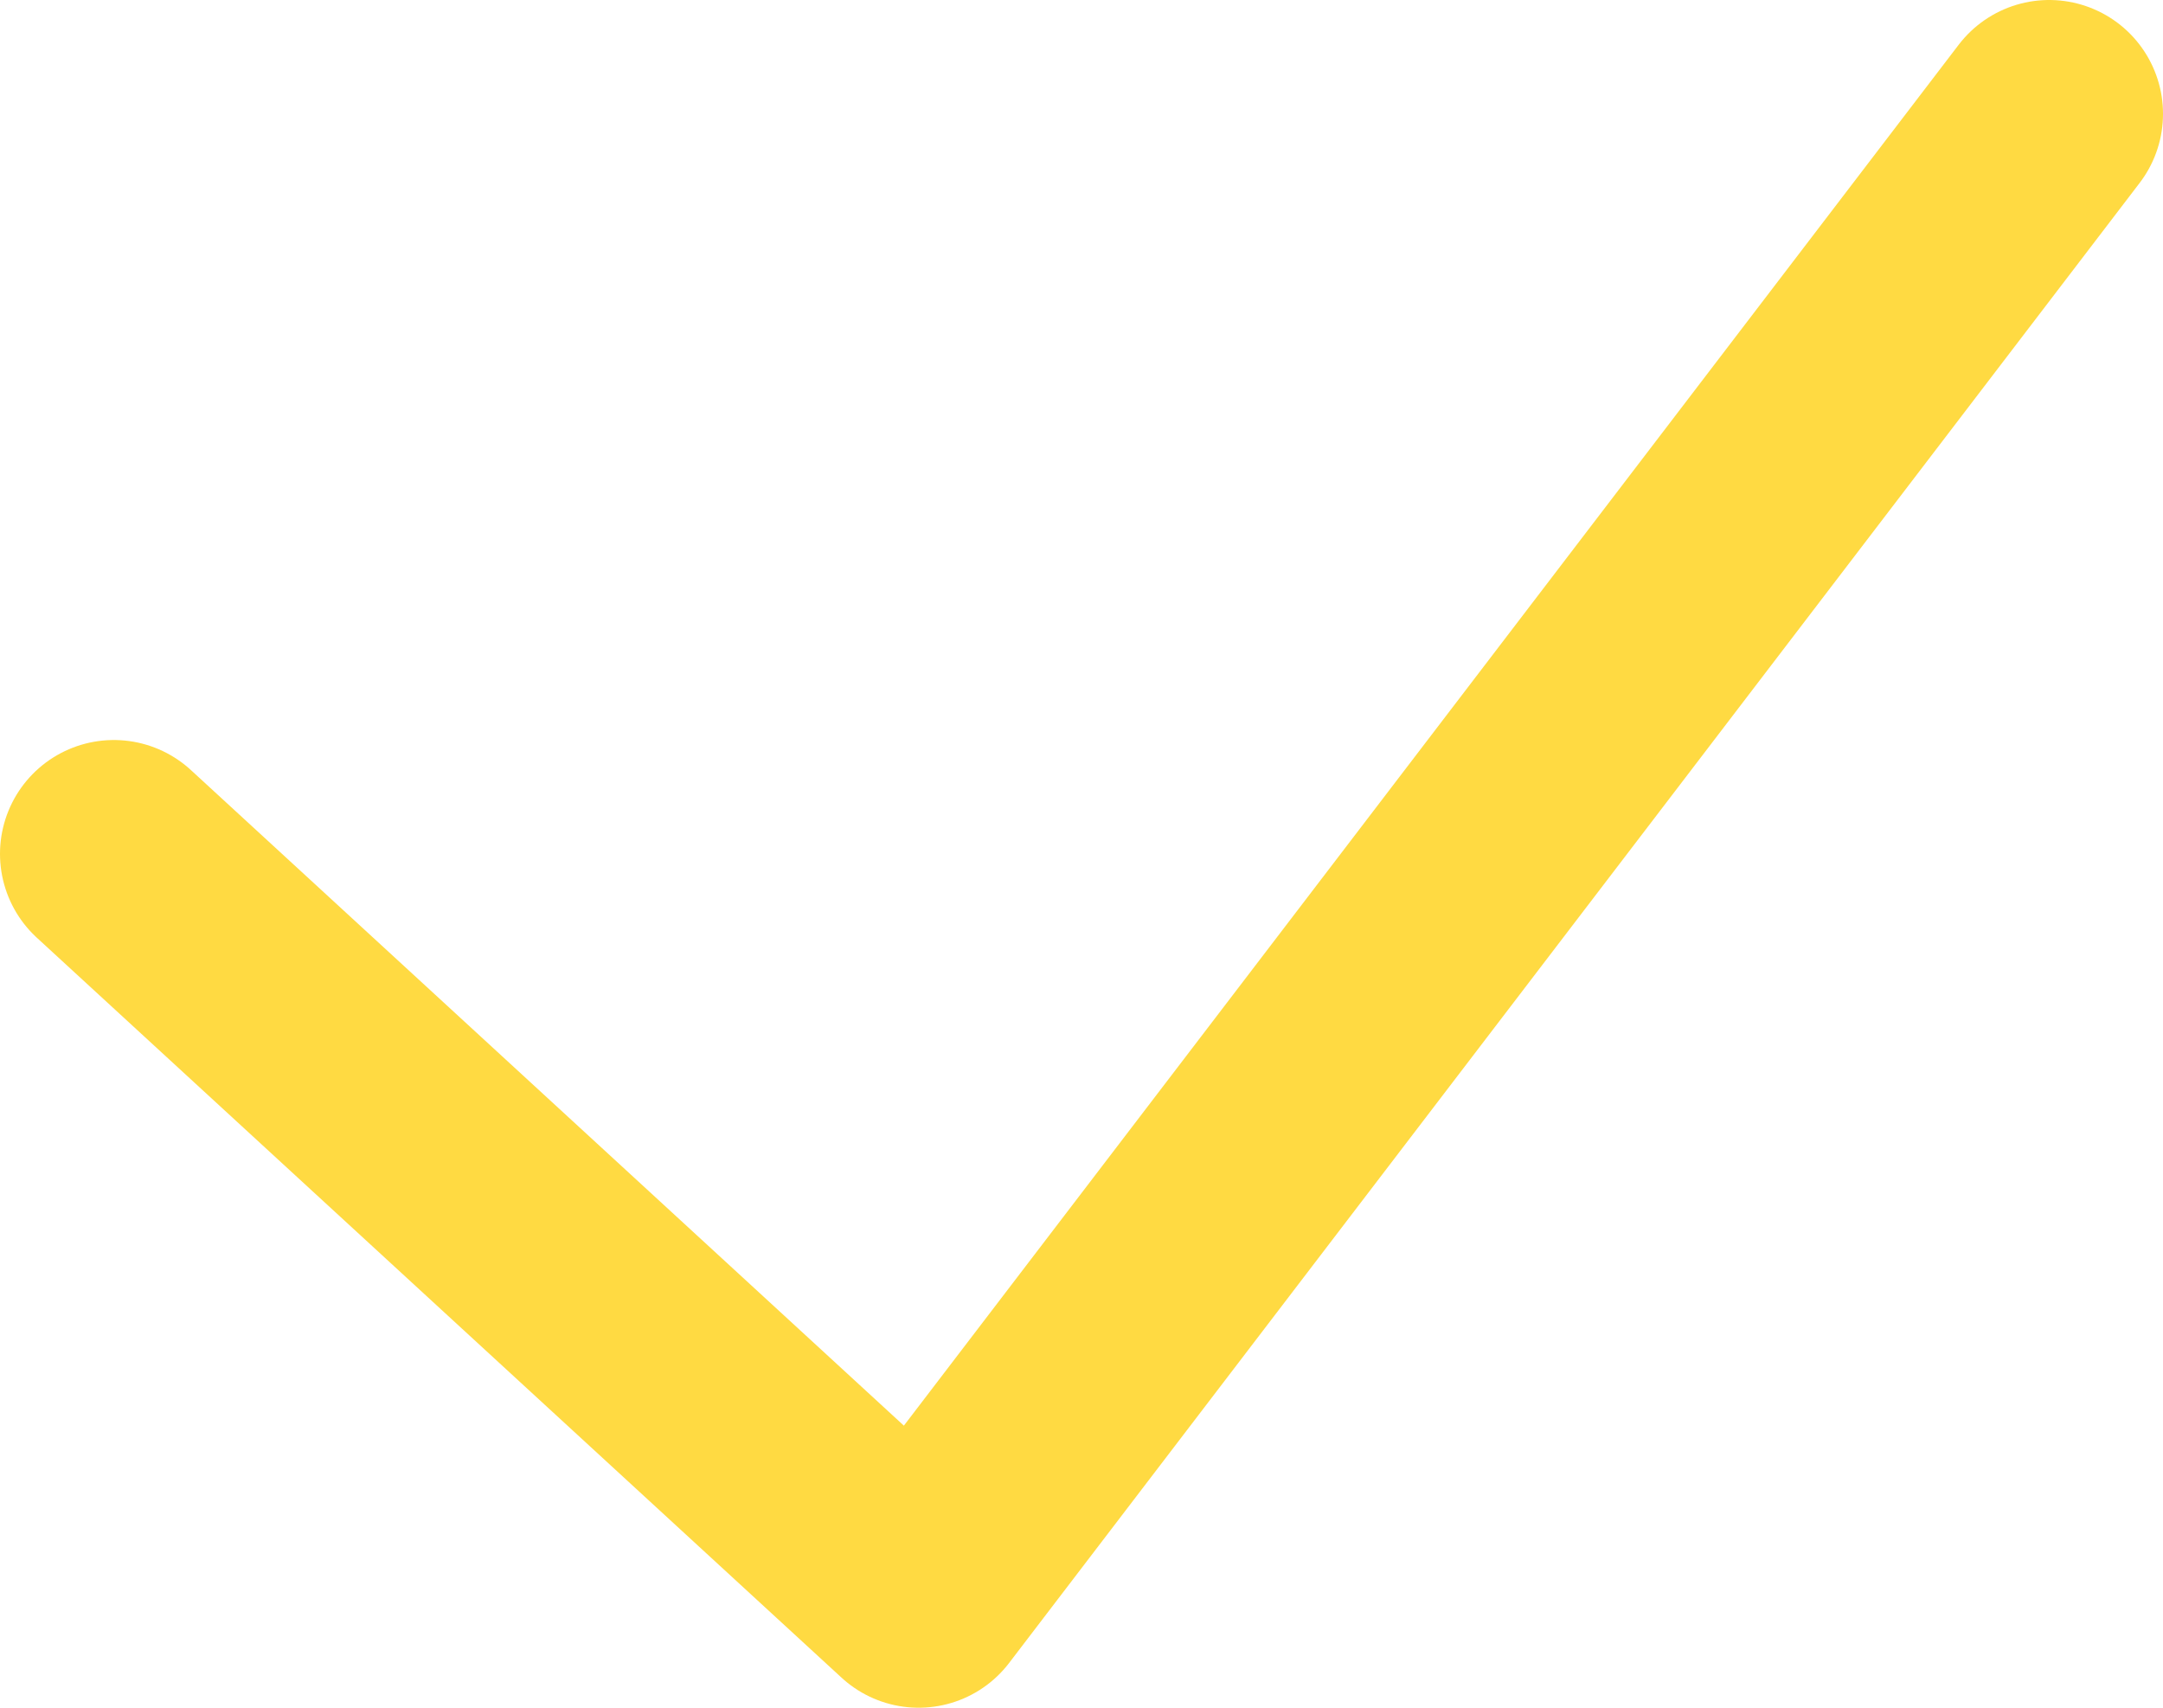
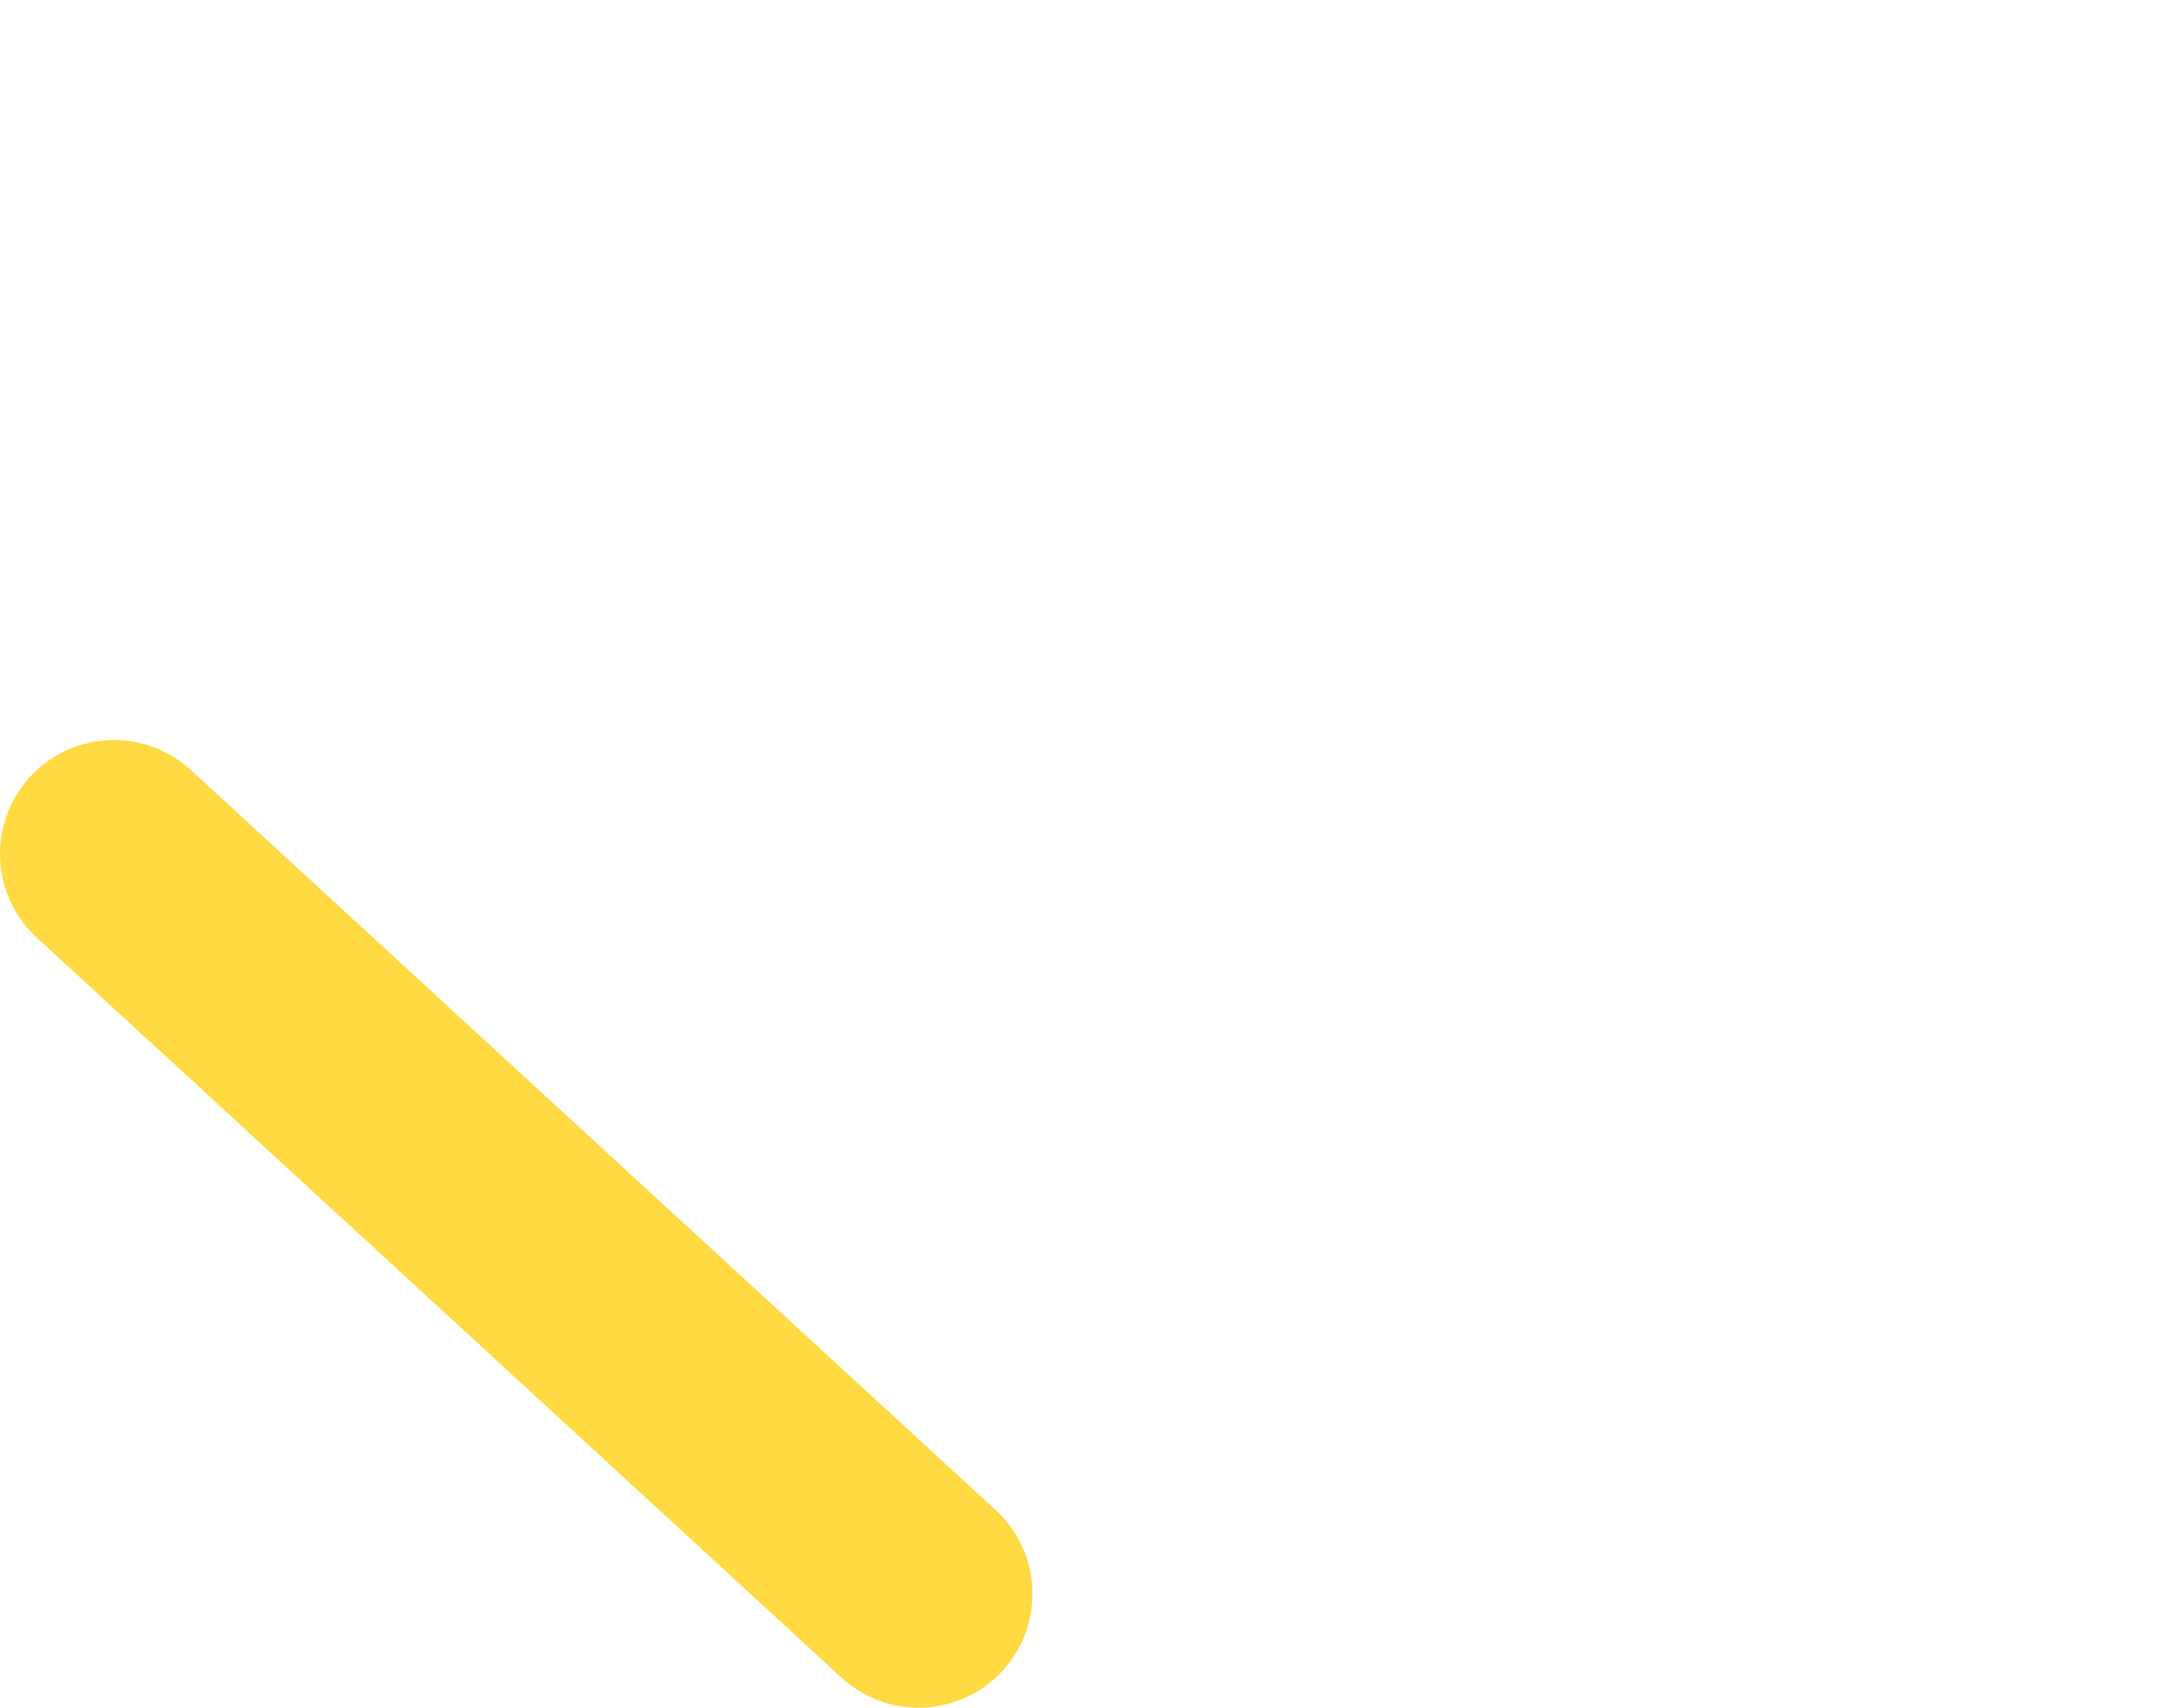
<svg xmlns="http://www.w3.org/2000/svg" width="57" height="45" viewBox="0 0 57 45" fill="none">
-   <path d="M3 22.5L24.208 42L54 3" stroke="#FFDA42" stroke-width="6" stroke-linecap="round" stroke-linejoin="round" />
+   <path d="M3 22.5L24.208 42" stroke="#FFDA42" stroke-width="6" stroke-linecap="round" stroke-linejoin="round" />
</svg>